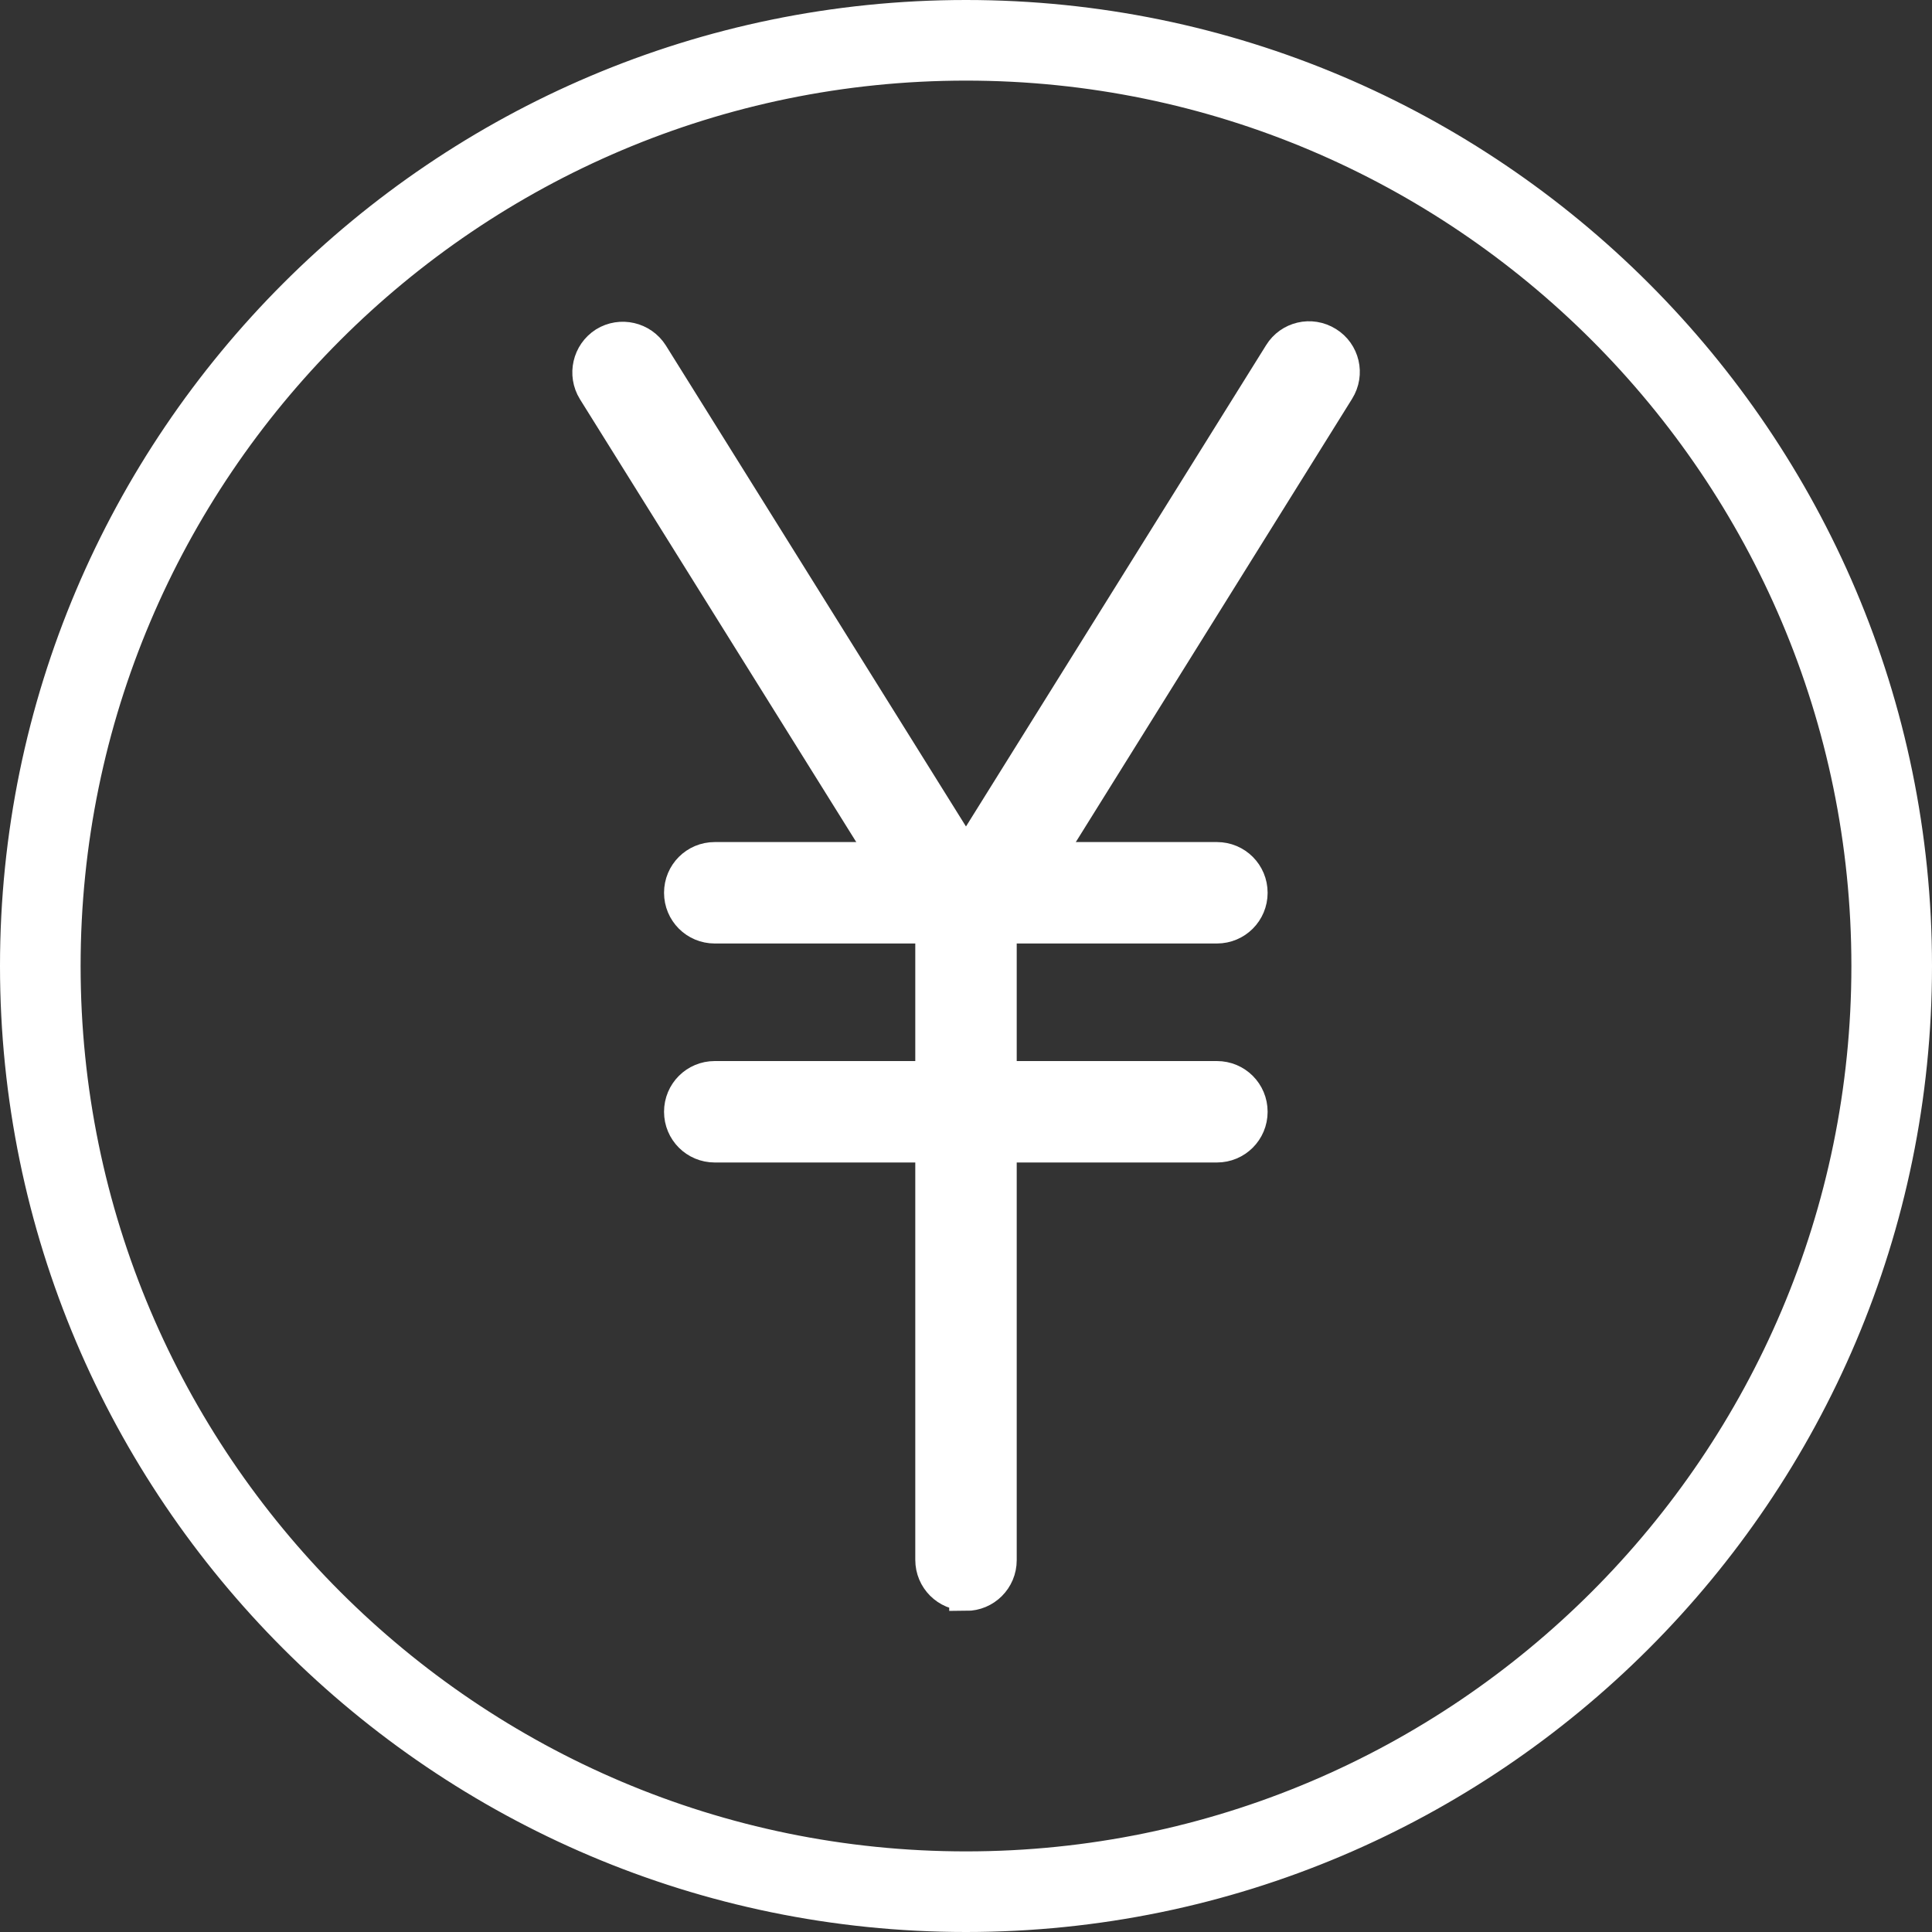
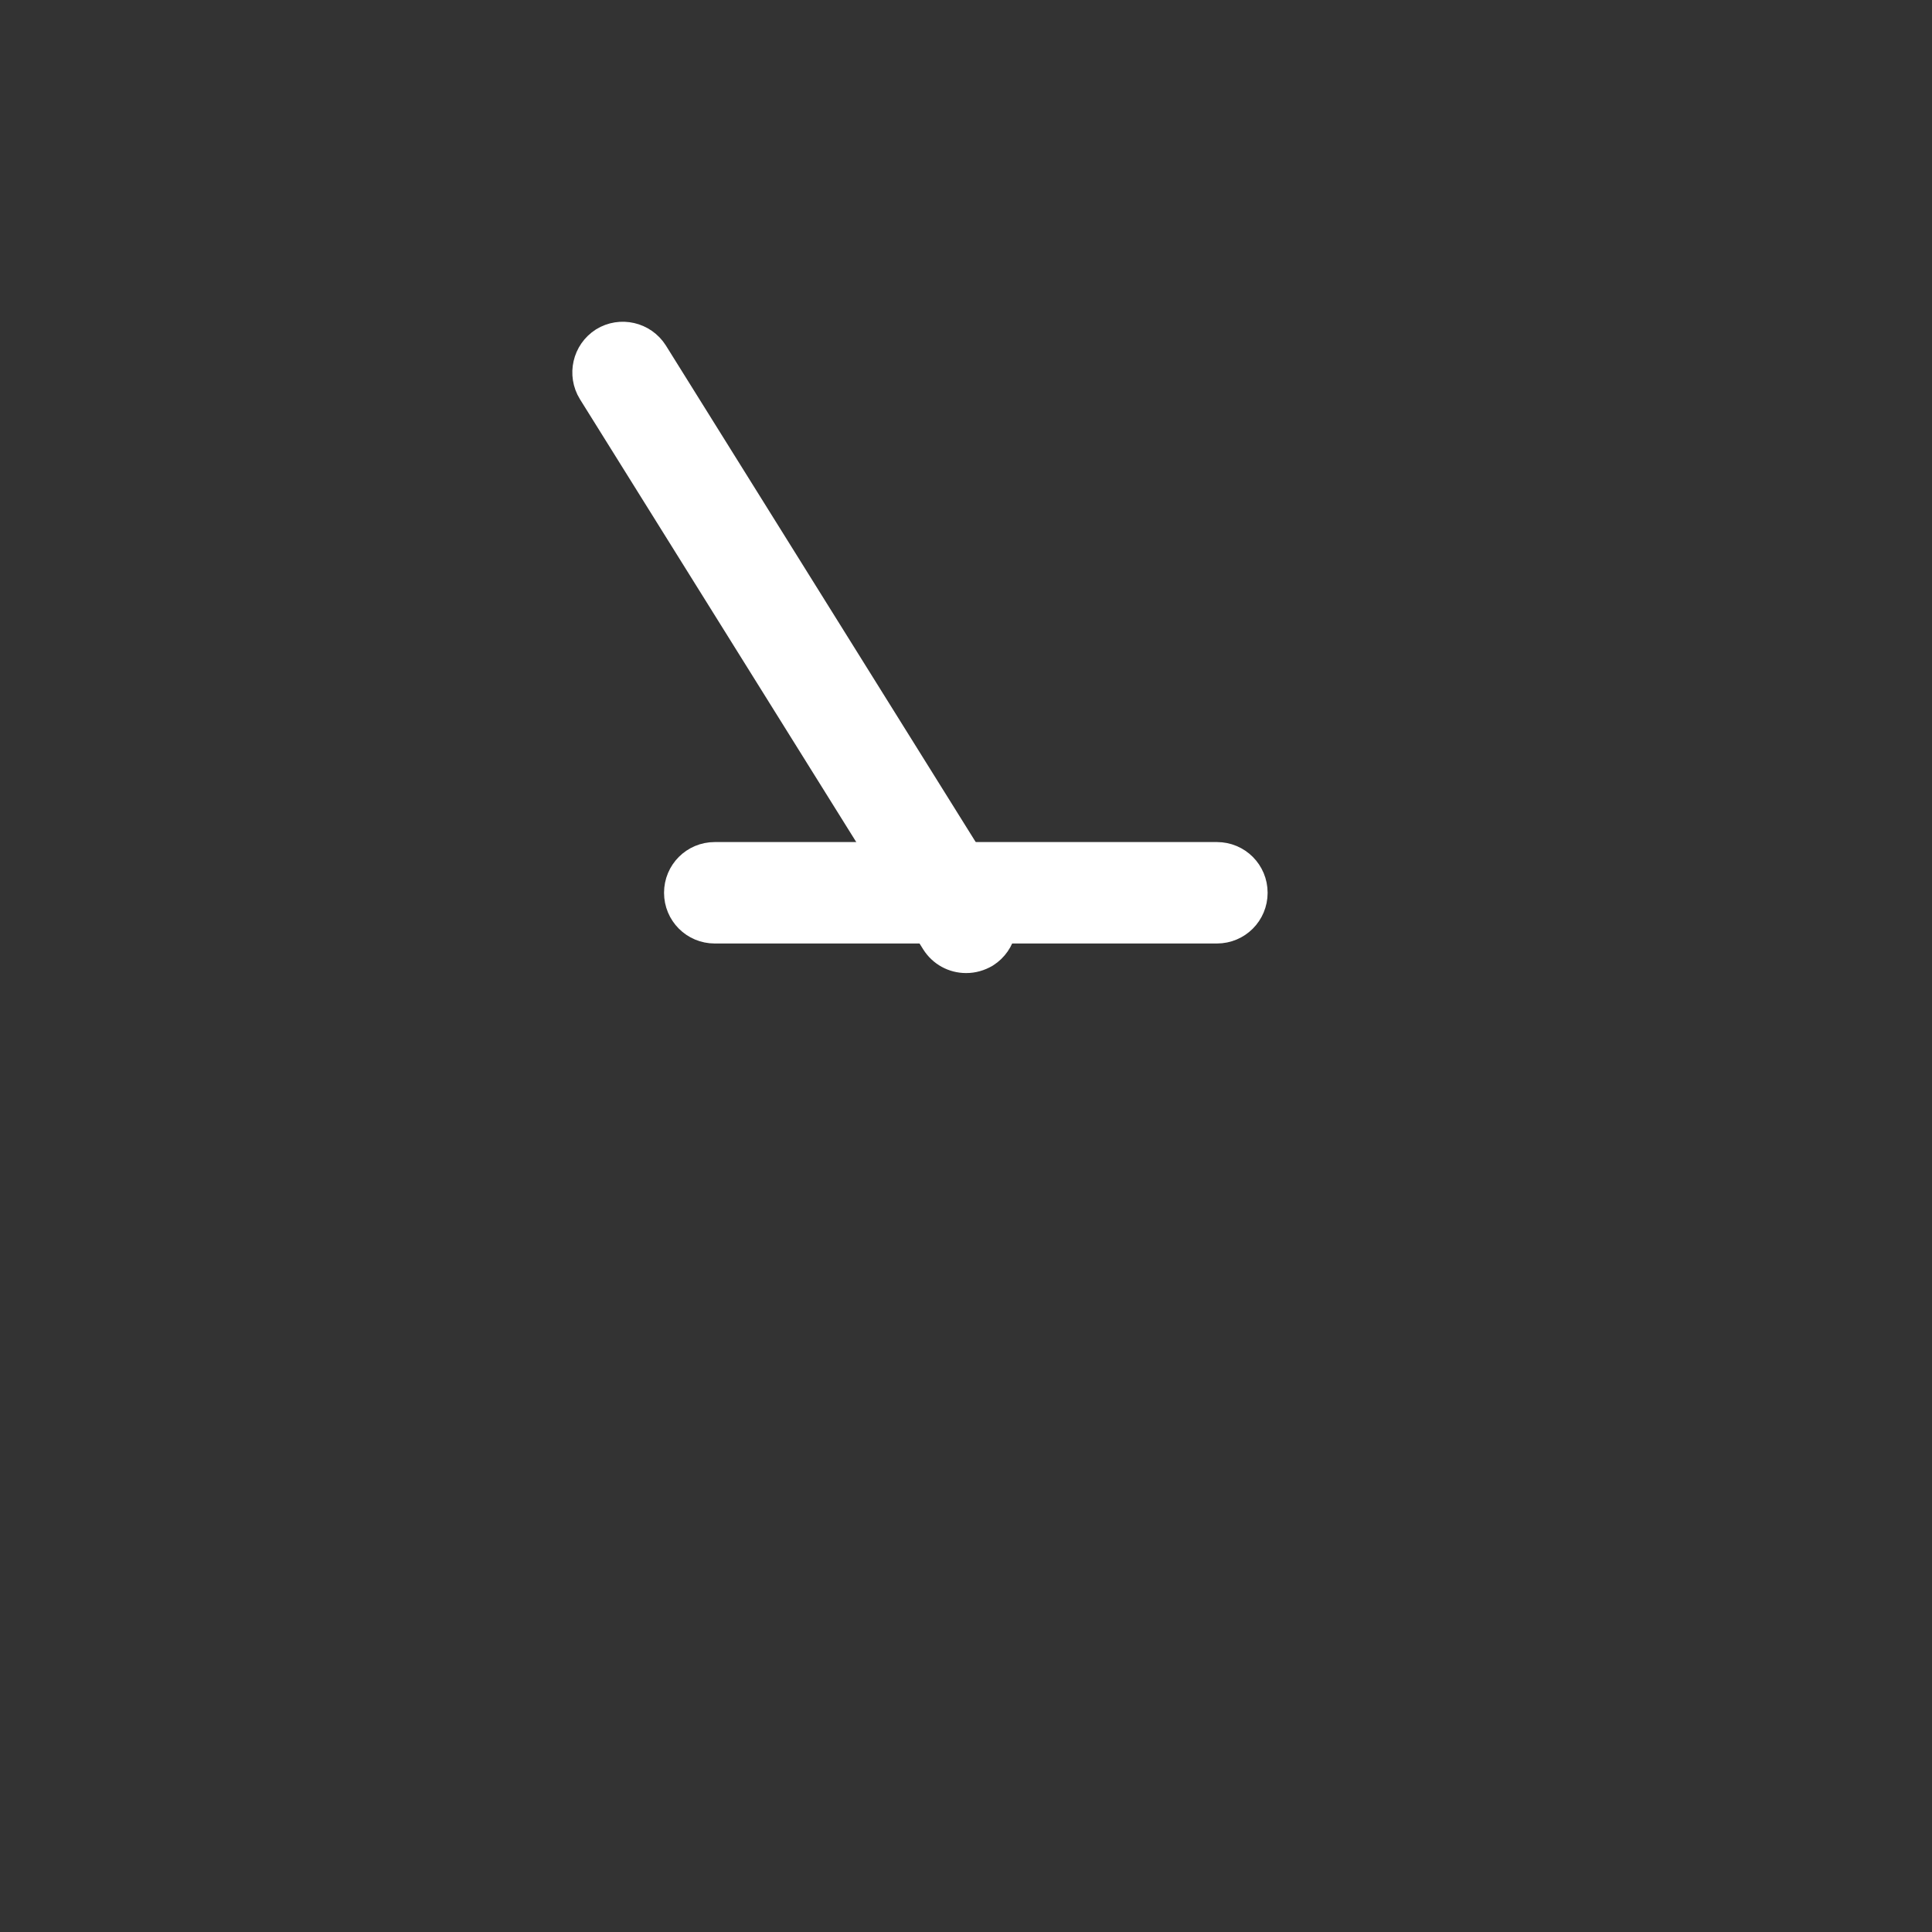
<svg xmlns="http://www.w3.org/2000/svg" id="_レイヤー_2" data-name="レイヤー 2" viewBox="0 0 57.52 57.52">
  <rect x="0" y="0" width="57.52" height="57.52" fill="#333333" stroke="none" />
  <defs>
    <style>
      .cls-1 {
        fill: #fff;
        stroke: #fff;
        stroke-miterlimit: 10;
      }
    </style>
  </defs>
  <g id="_デザイン" data-name="デザイン">
    <g>
-       <path class="cls-1" d="M28.76,57.02C13.18,57.02.5,44.34.5,28.76S13.18.5,28.76.5s28.26,12.68,28.26,28.26-12.68,28.26-28.26,28.26ZM28.76,1.9C13.95,1.9,1.9,13.95,1.9,28.76s12.05,26.86,26.86,26.86,26.86-12.05,26.86-26.86S43.57,1.9,28.76,1.9Z" />
      <g>
        <g>
          <path class="cls-1" d="M28.76,28.47c-.34,0-.66-.17-.85-.47l-10.22-16.38c-.29-.47-.15-1.09.32-1.39.47-.29,1.09-.15,1.39.32l10.22,16.38c.29.47.15,1.09-.32,1.39-.17.1-.35.15-.53.15Z" />
-           <path class="cls-1" d="M28.76,47.45c-.56,0-1.01-.45-1.01-1.01v-19.27l10.37-16.63c.29-.47.91-.62,1.39-.32.47.29.62.91.32,1.39l-10.06,16.14v18.7c0,.56-.45,1.01-1.01,1.01Z" />
        </g>
        <path class="cls-1" d="M36.23,27.59h-14.95c-.56,0-1.01-.45-1.01-1.01s.45-1.01,1.01-1.01h14.95c.56,0,1.01.45,1.01,1.01s-.45,1.01-1.01,1.01Z" />
-         <path class="cls-1" d="M36.23,34.11h-14.95c-.56,0-1.01-.45-1.01-1.01s.45-1.01,1.01-1.01h14.95c.56,0,1.01.45,1.01,1.01s-.45,1.01-1.01,1.01Z" />
      </g>
    </g>
  </g>
</svg>